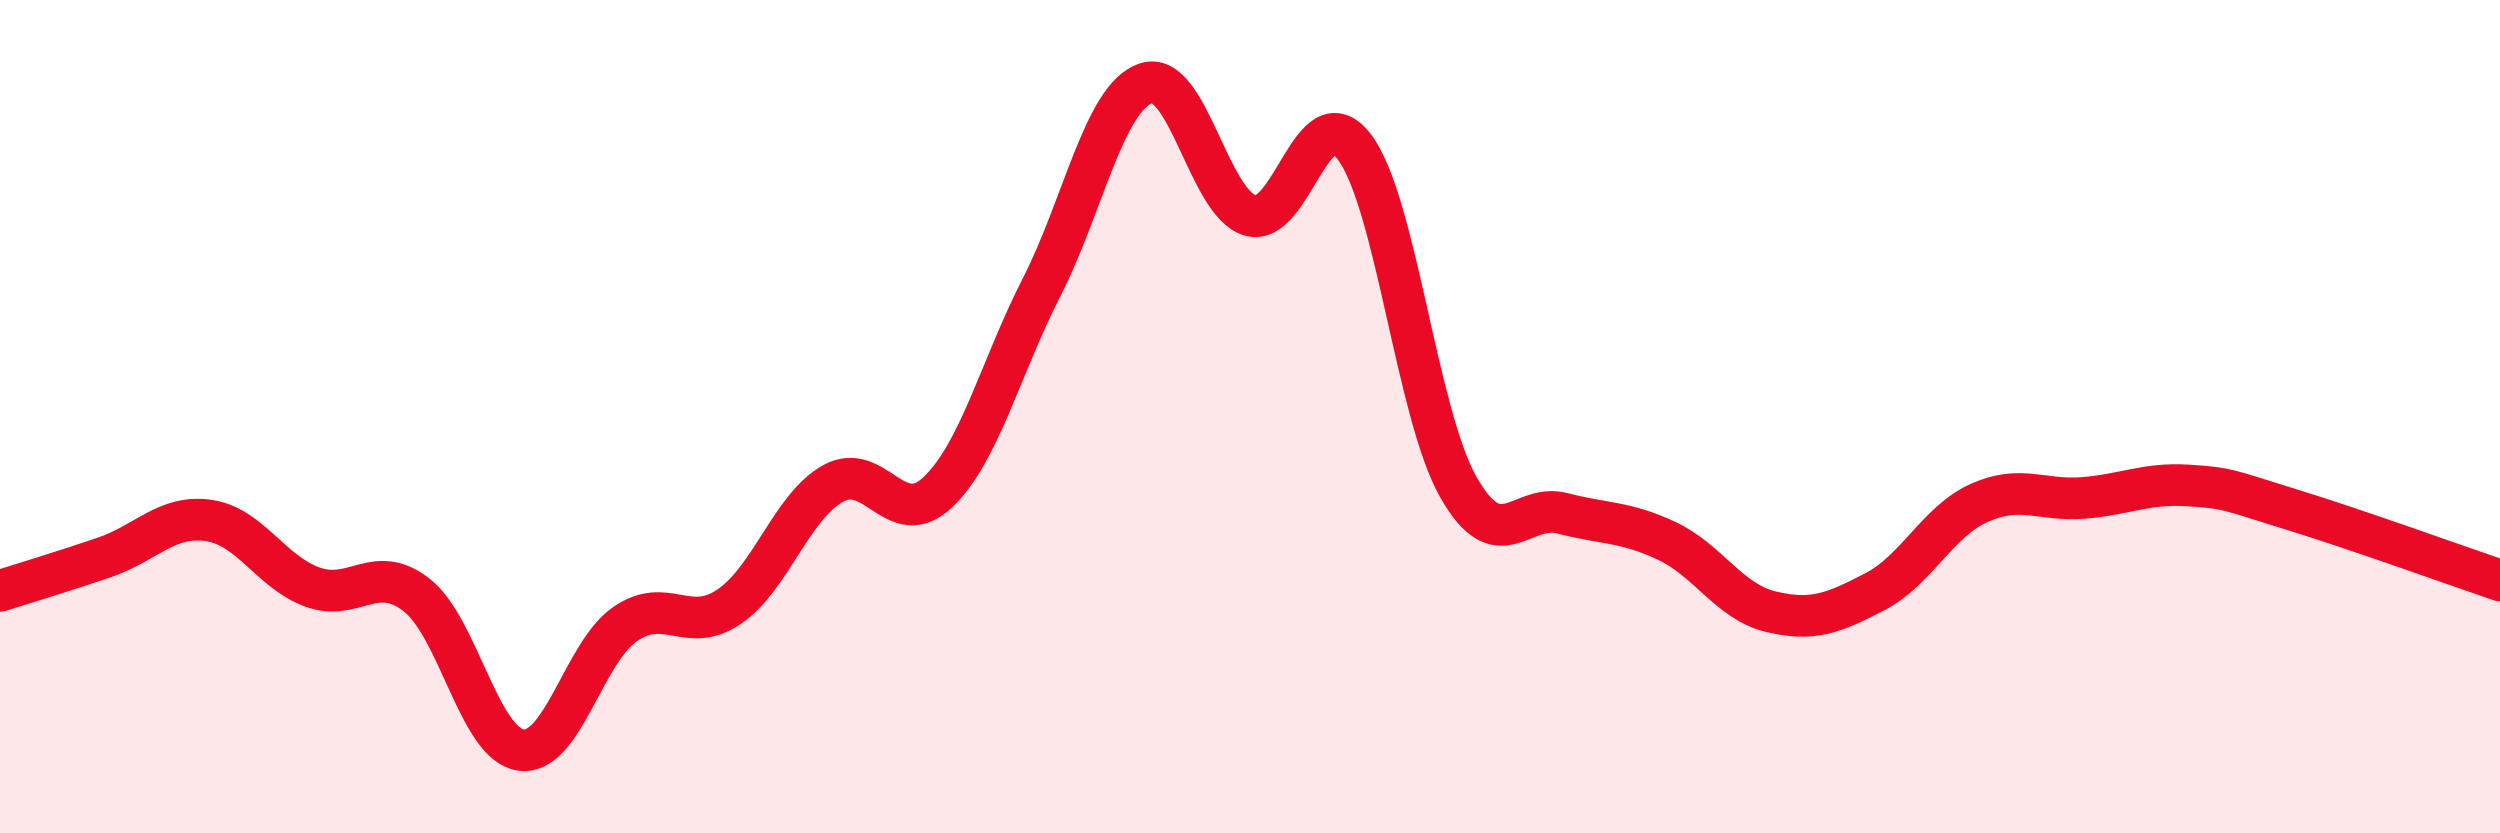
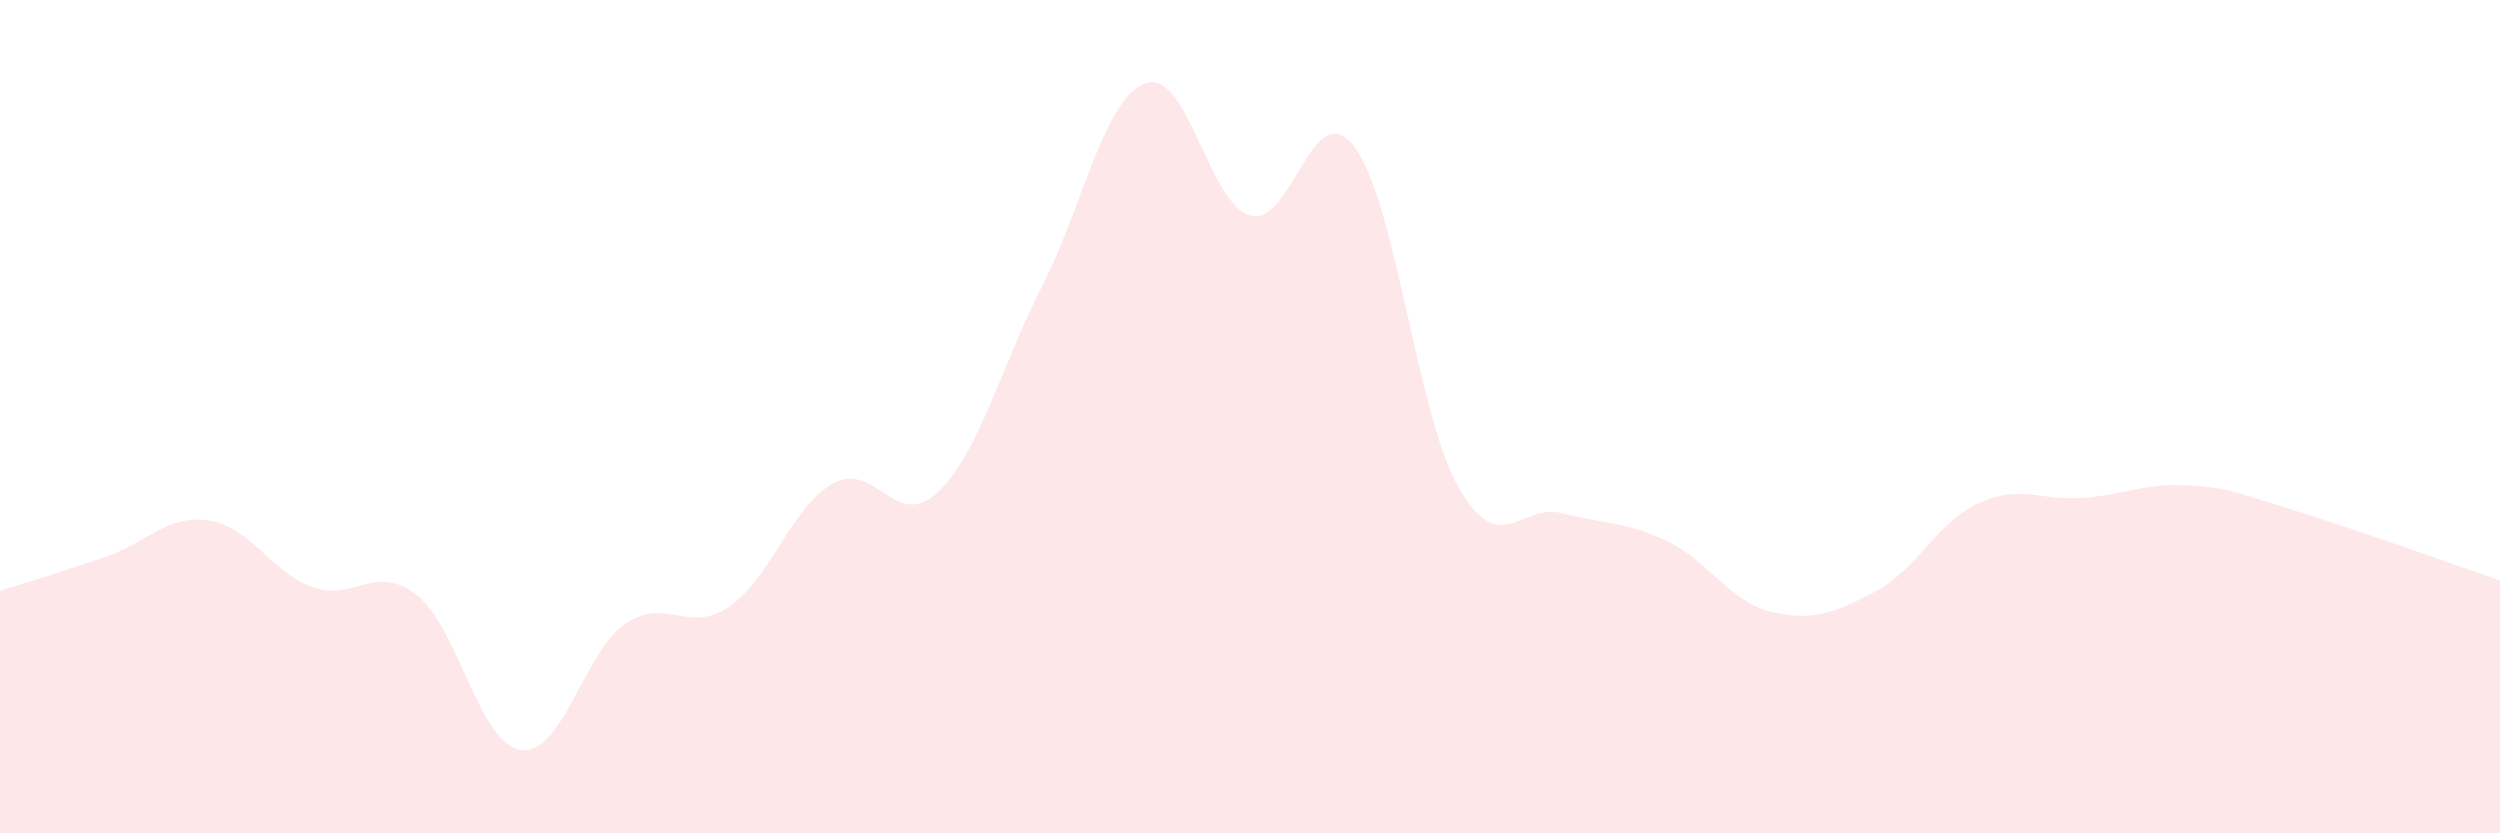
<svg xmlns="http://www.w3.org/2000/svg" width="60" height="20" viewBox="0 0 60 20">
  <path d="M 0,14.18 C 0.5,14.02 1.5,13.72 2.5,13.38 C 3.5,13.04 4,12.35 5,12.49 C 6,12.63 6.5,13.73 7.5,14.09 C 8.5,14.45 9,13.5 10,14.28 C 11,15.06 11.5,17.86 12.5,18 C 13.5,18.14 14,15.67 15,14.98 C 16,14.29 16.5,15.24 17.5,14.56 C 18.5,13.88 19,12.15 20,11.6 C 21,11.05 21.5,12.76 22.5,11.82 C 23.5,10.88 24,8.85 25,6.89 C 26,4.93 26.5,2.34 27.5,2 C 28.5,1.66 29,4.87 30,5.17 C 31,5.47 31.5,2.22 32.5,3.52 C 33.5,4.82 34,9.93 35,11.69 C 36,13.45 36.5,12.06 37.5,12.32 C 38.5,12.58 39,12.51 40,12.98 C 41,13.45 41.5,14.44 42.5,14.68 C 43.5,14.92 44,14.72 45,14.2 C 46,13.68 46.5,12.52 47.5,12.07 C 48.5,11.62 49,12.03 50,11.95 C 51,11.87 51.5,11.59 52.5,11.65 C 53.5,11.71 53.5,11.77 55,12.23 C 56.5,12.69 59,13.59 60,13.93L60 20L0 20Z" fill="#EB0A25" opacity="0.1" stroke-linecap="round" stroke-linejoin="round" />
-   <path d="M 0,14.18 C 0.5,14.02 1.5,13.72 2.5,13.38 C 3.5,13.04 4,12.35 5,12.49 C 6,12.63 6.5,13.73 7.5,14.09 C 8.5,14.45 9,13.5 10,14.28 C 11,15.06 11.5,17.86 12.5,18 C 13.5,18.14 14,15.67 15,14.98 C 16,14.29 16.5,15.24 17.5,14.56 C 18.5,13.88 19,12.15 20,11.6 C 21,11.05 21.5,12.76 22.5,11.82 C 23.5,10.88 24,8.85 25,6.89 C 26,4.93 26.5,2.34 27.5,2 C 28.5,1.66 29,4.87 30,5.17 C 31,5.47 31.5,2.22 32.5,3.52 C 33.5,4.82 34,9.93 35,11.69 C 36,13.45 36.5,12.06 37.5,12.32 C 38.5,12.58 39,12.51 40,12.98 C 41,13.45 41.5,14.44 42.5,14.68 C 43.5,14.92 44,14.72 45,14.2 C 46,13.68 46.5,12.52 47.5,12.07 C 48.5,11.62 49,12.03 50,11.95 C 51,11.87 51.5,11.59 52.5,11.65 C 53.5,11.71 53.5,11.77 55,12.23 C 56.5,12.69 59,13.59 60,13.93" stroke="#EB0A25" stroke-width="1" fill="none" stroke-linecap="round" stroke-linejoin="round" />
</svg>